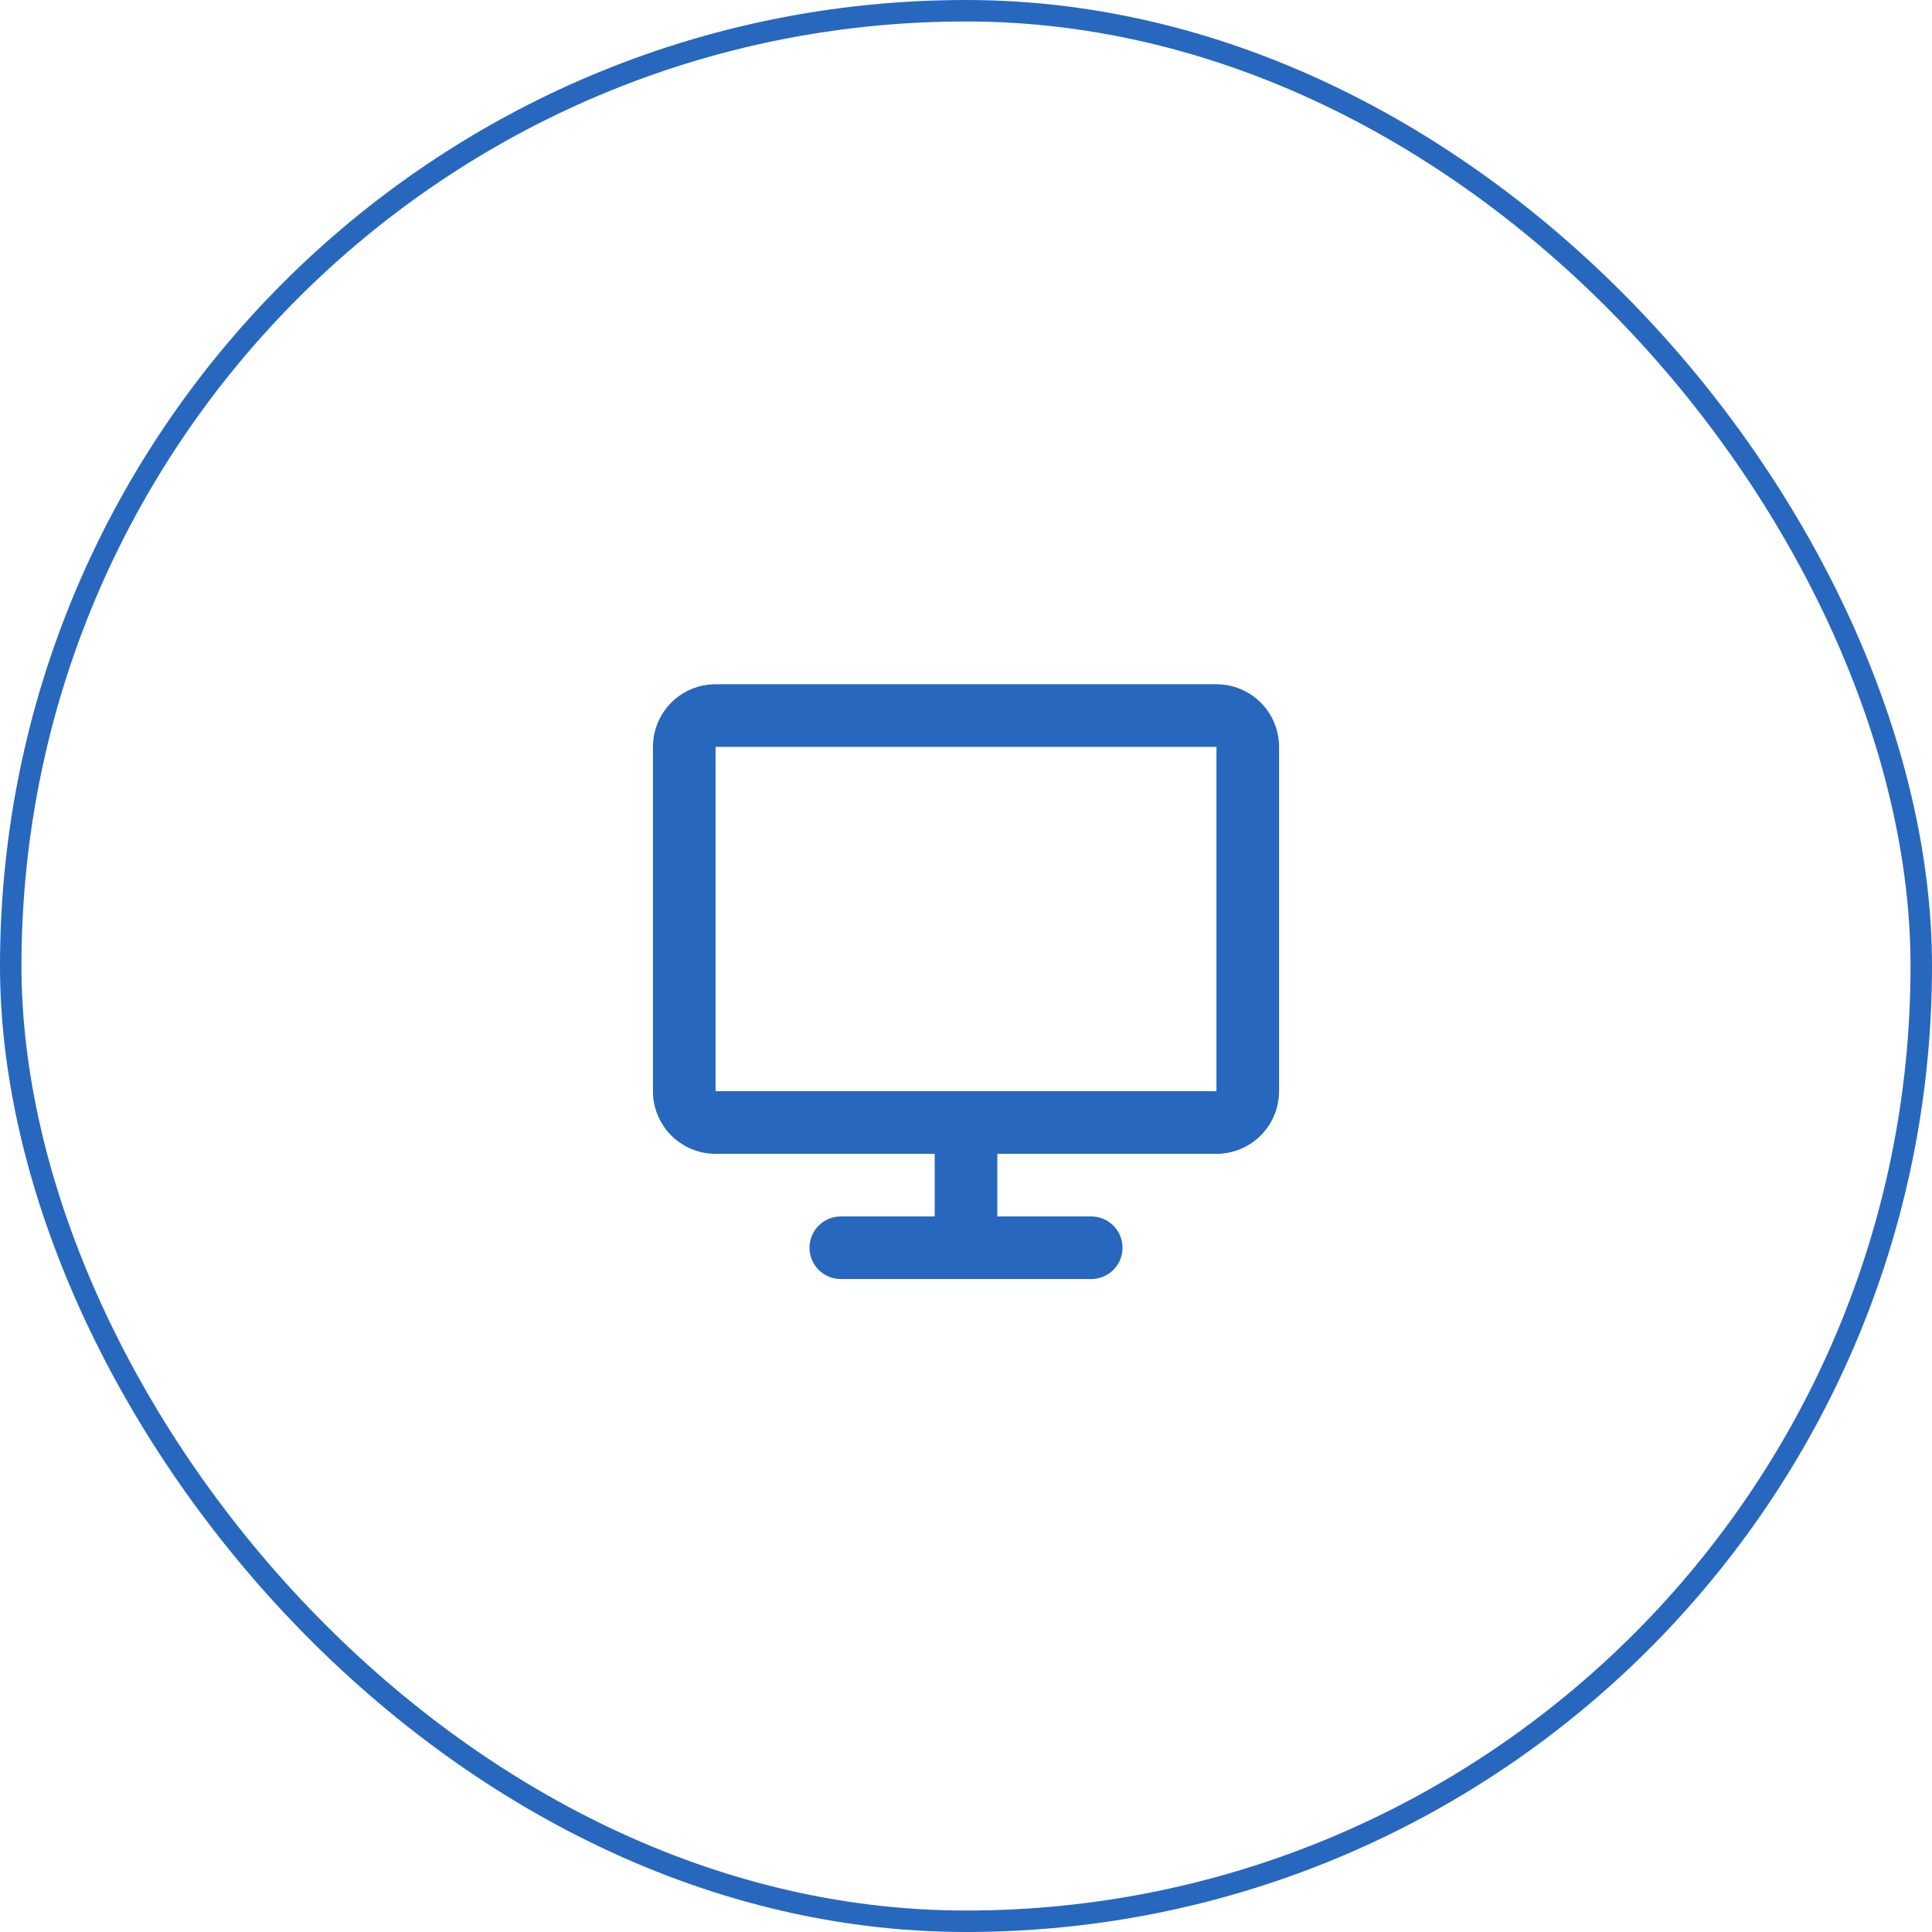
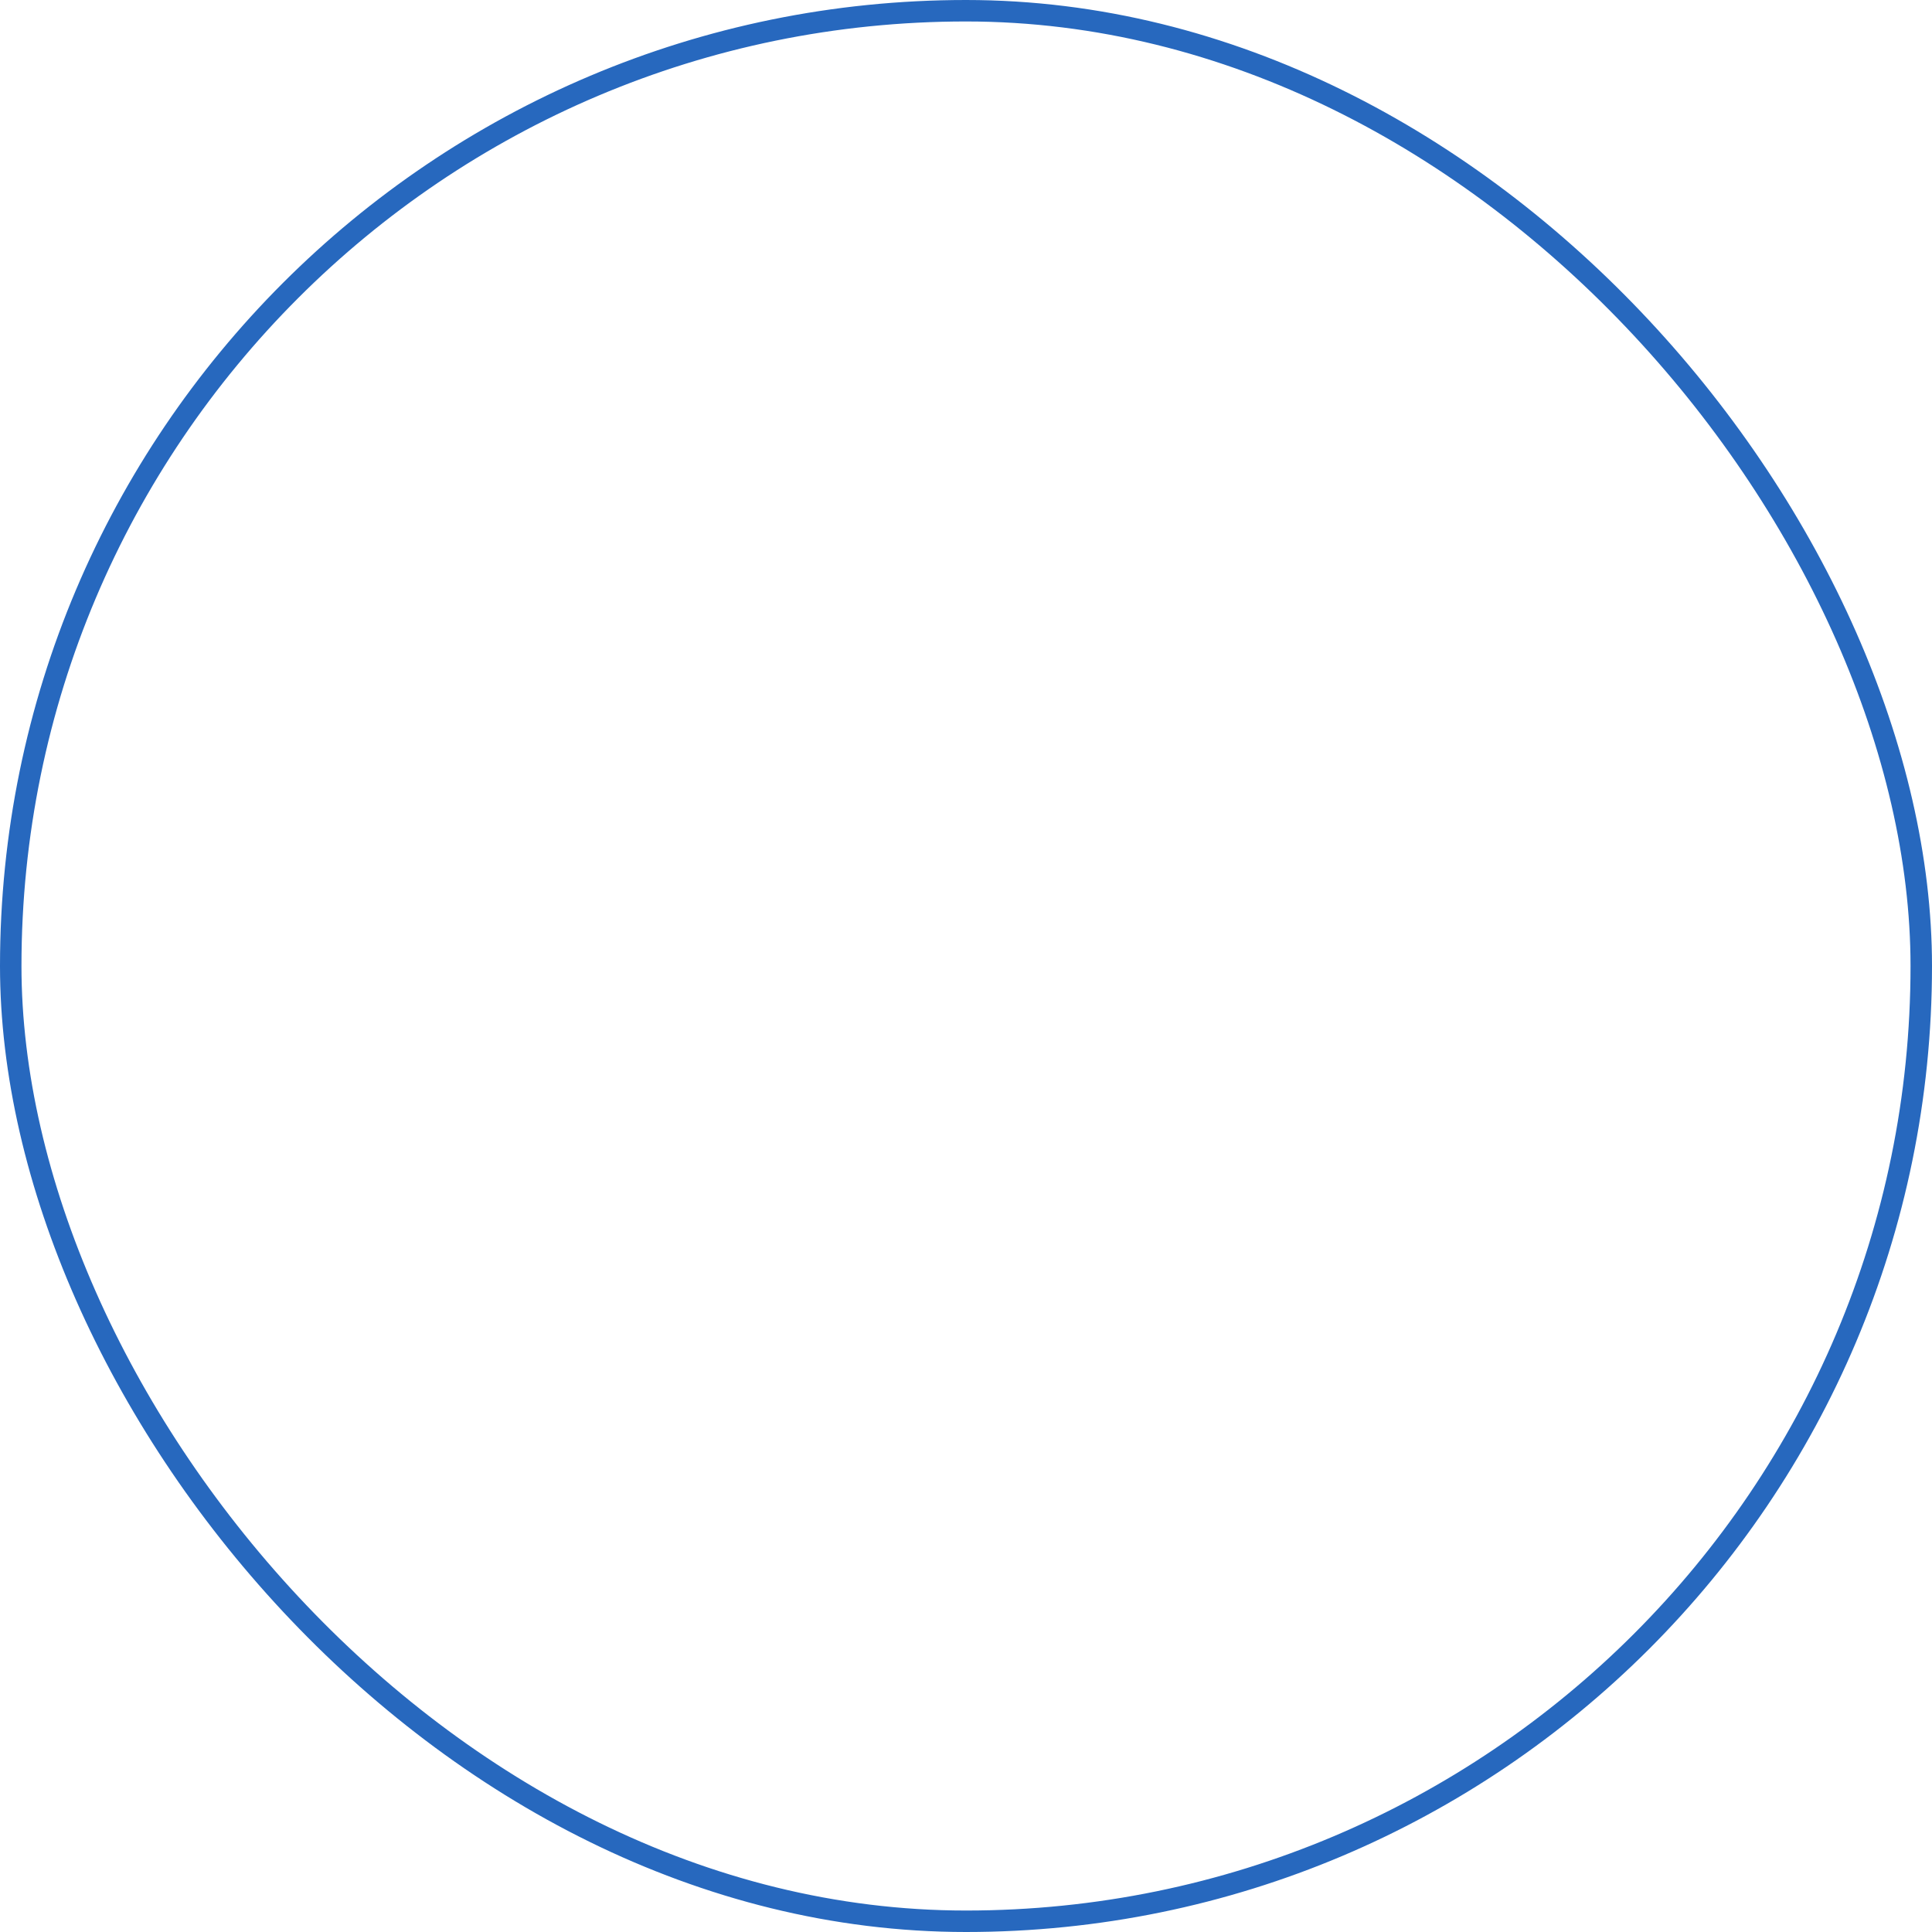
<svg xmlns="http://www.w3.org/2000/svg" width="90" height="90" viewBox="0 0 90 90" fill="none">
  <rect x="0.5" y="0.5" width="89" height="89" rx="44.5" stroke="#2768BE" />
-   <path d="M30.417 34.792C30.417 34.018 30.724 33.276 31.271 32.729C31.818 32.182 32.56 31.875 33.334 31.875H56.667C57.441 31.875 58.182 32.182 58.729 32.729C59.276 33.276 59.584 34.018 59.584 34.792V50.833C59.584 51.607 59.276 52.349 58.729 52.896C58.182 53.443 57.441 53.75 56.667 53.75H46.459V56.667H50.834C51.22 56.667 51.591 56.82 51.865 57.094C52.138 57.367 52.292 57.738 52.292 58.125C52.292 58.512 52.138 58.883 51.865 59.156C51.591 59.43 51.22 59.583 50.834 59.583H39.167C38.78 59.583 38.409 59.43 38.136 59.156C37.862 58.883 37.709 58.512 37.709 58.125C37.709 57.738 37.862 57.367 38.136 57.094C38.409 56.82 38.78 56.667 39.167 56.667H43.542V53.75H33.334C32.56 53.75 31.818 53.443 31.271 52.896C30.724 52.349 30.417 51.607 30.417 50.833V34.792ZM56.667 50.833V34.792H33.334V50.833H56.667Z" fill="#2768BE" />
</svg>